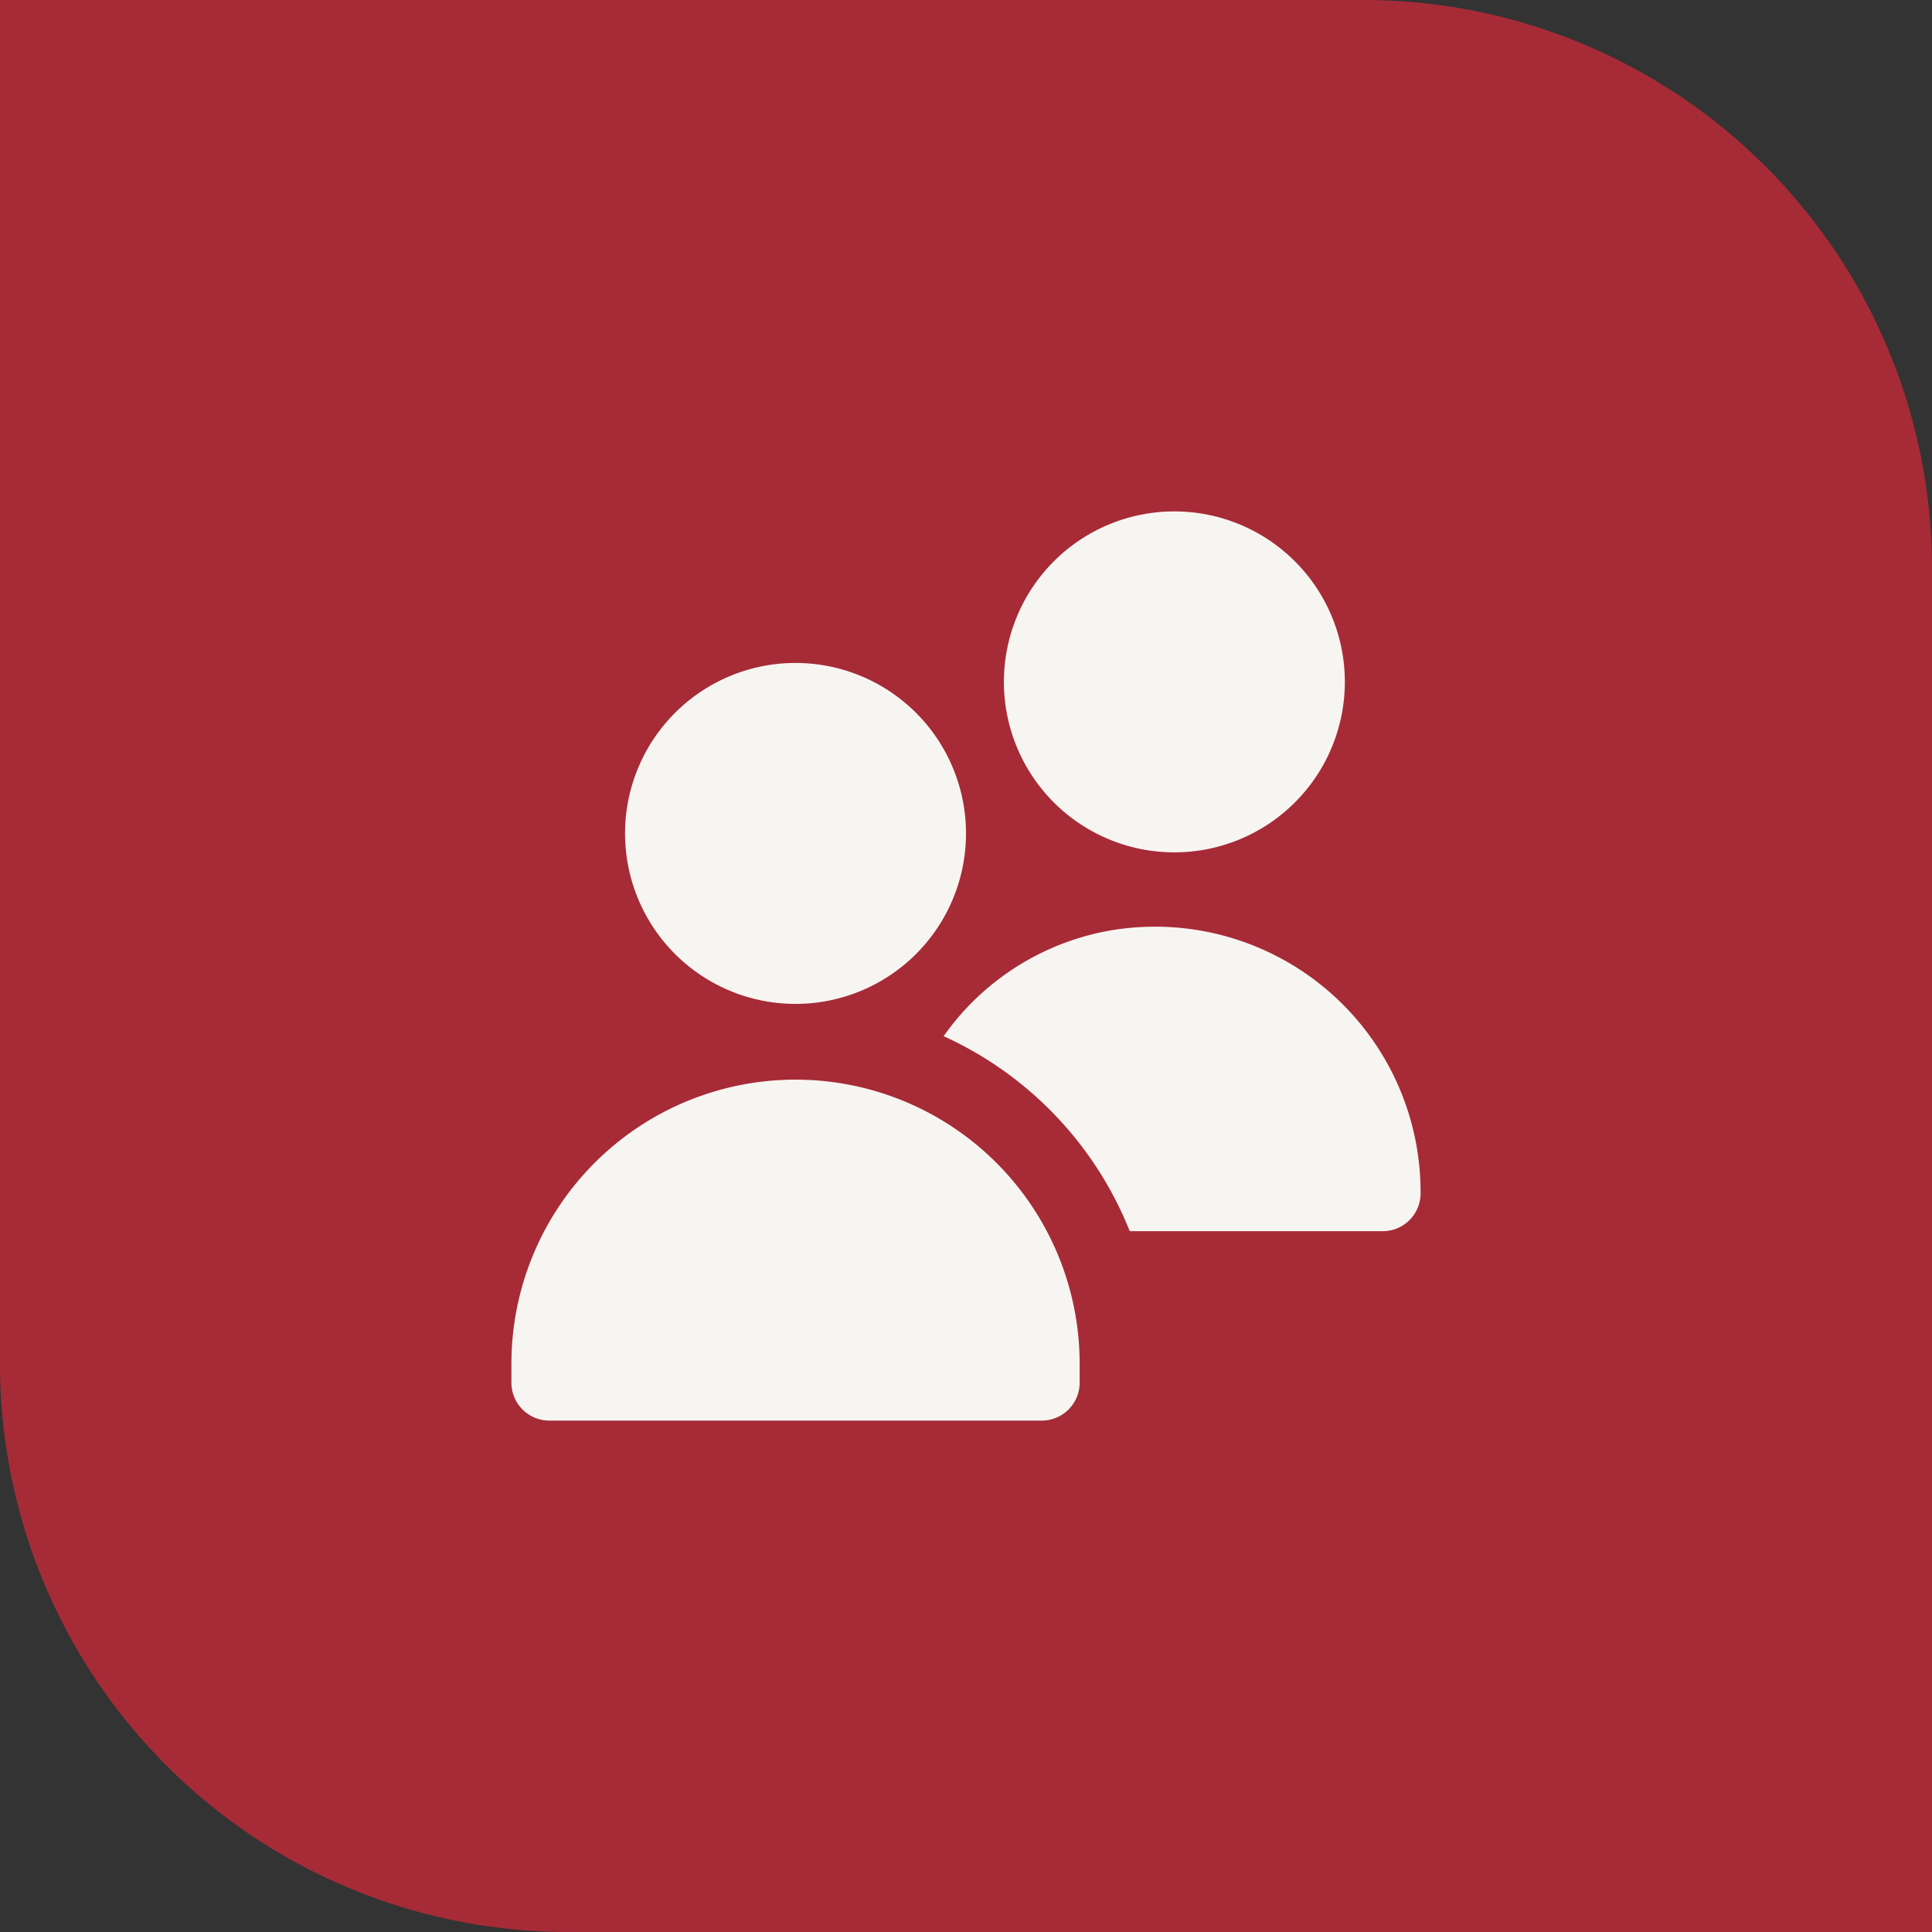
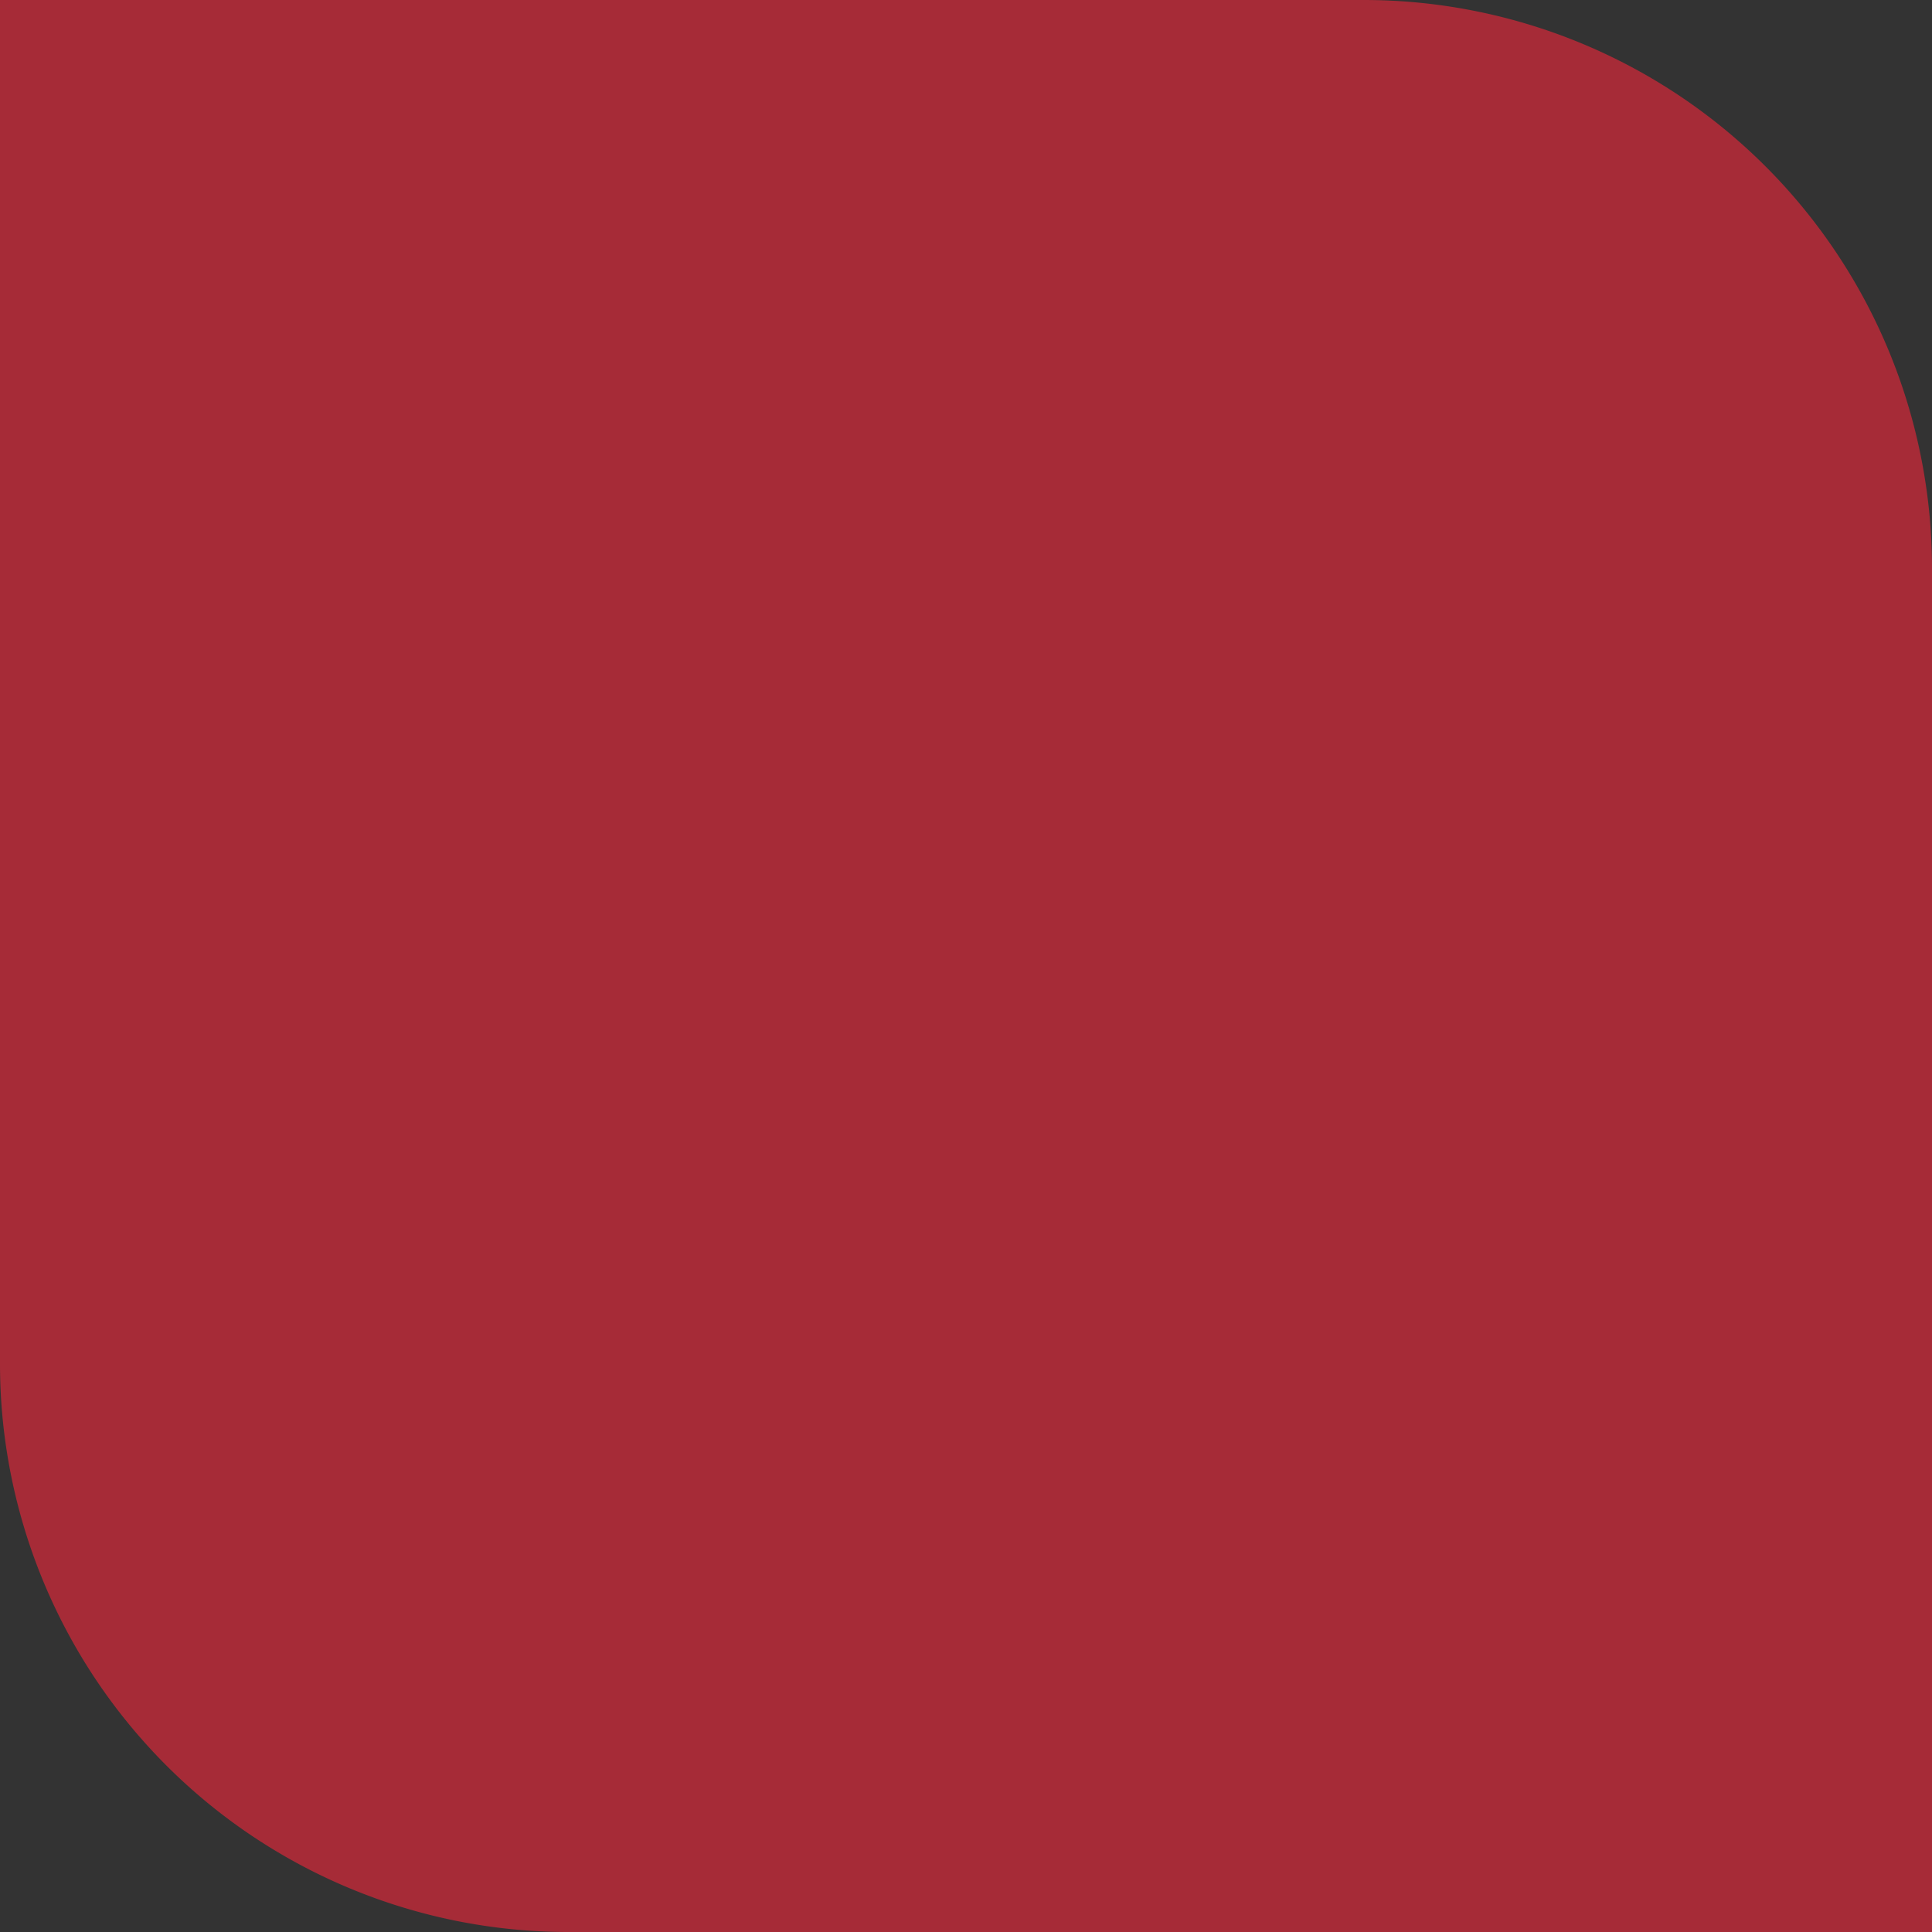
<svg xmlns="http://www.w3.org/2000/svg" width="34" height="34" viewBox="0 0 34 34">
  <rect x="0" y="0" width="34" height="34" fill="#333333" stroke="none" />
  <g transform="translate(-409 -1866.314)">
    <g transform="translate(409 1866.314)">
      <path d="M0,0H24A10,10,0,0,1,34,10V34a0,0,0,0,1,0,0H10A10,10,0,0,1,0,24V0A0,0,0,0,1,0,0Z" transform="translate(0 0)" fill="#a62b37" />
-       <path d="M5,8.667a3,3,0,1,1,3-3,3,3,0,0,1-3,3ZM9.333,16H.667A.667.667,0,0,1,0,15.333V15a5,5,0,0,1,10,0v.333A.667.667,0,0,1,9.333,16ZM11.667,6a3,3,0,1,1,3-3,3,3,0,0,1-3,3Zm-.947,1.347A4.55,4.55,0,0,0,7.606,9.235a6.358,6.358,0,0,1,3.276,3.432h4.451A.667.667,0,0,0,16,12v-.025a4.672,4.672,0,0,0-5.281-4.627Z" transform="translate(9 9)" fill="#f7f5f1" />
    </g>
  </g>
</svg>